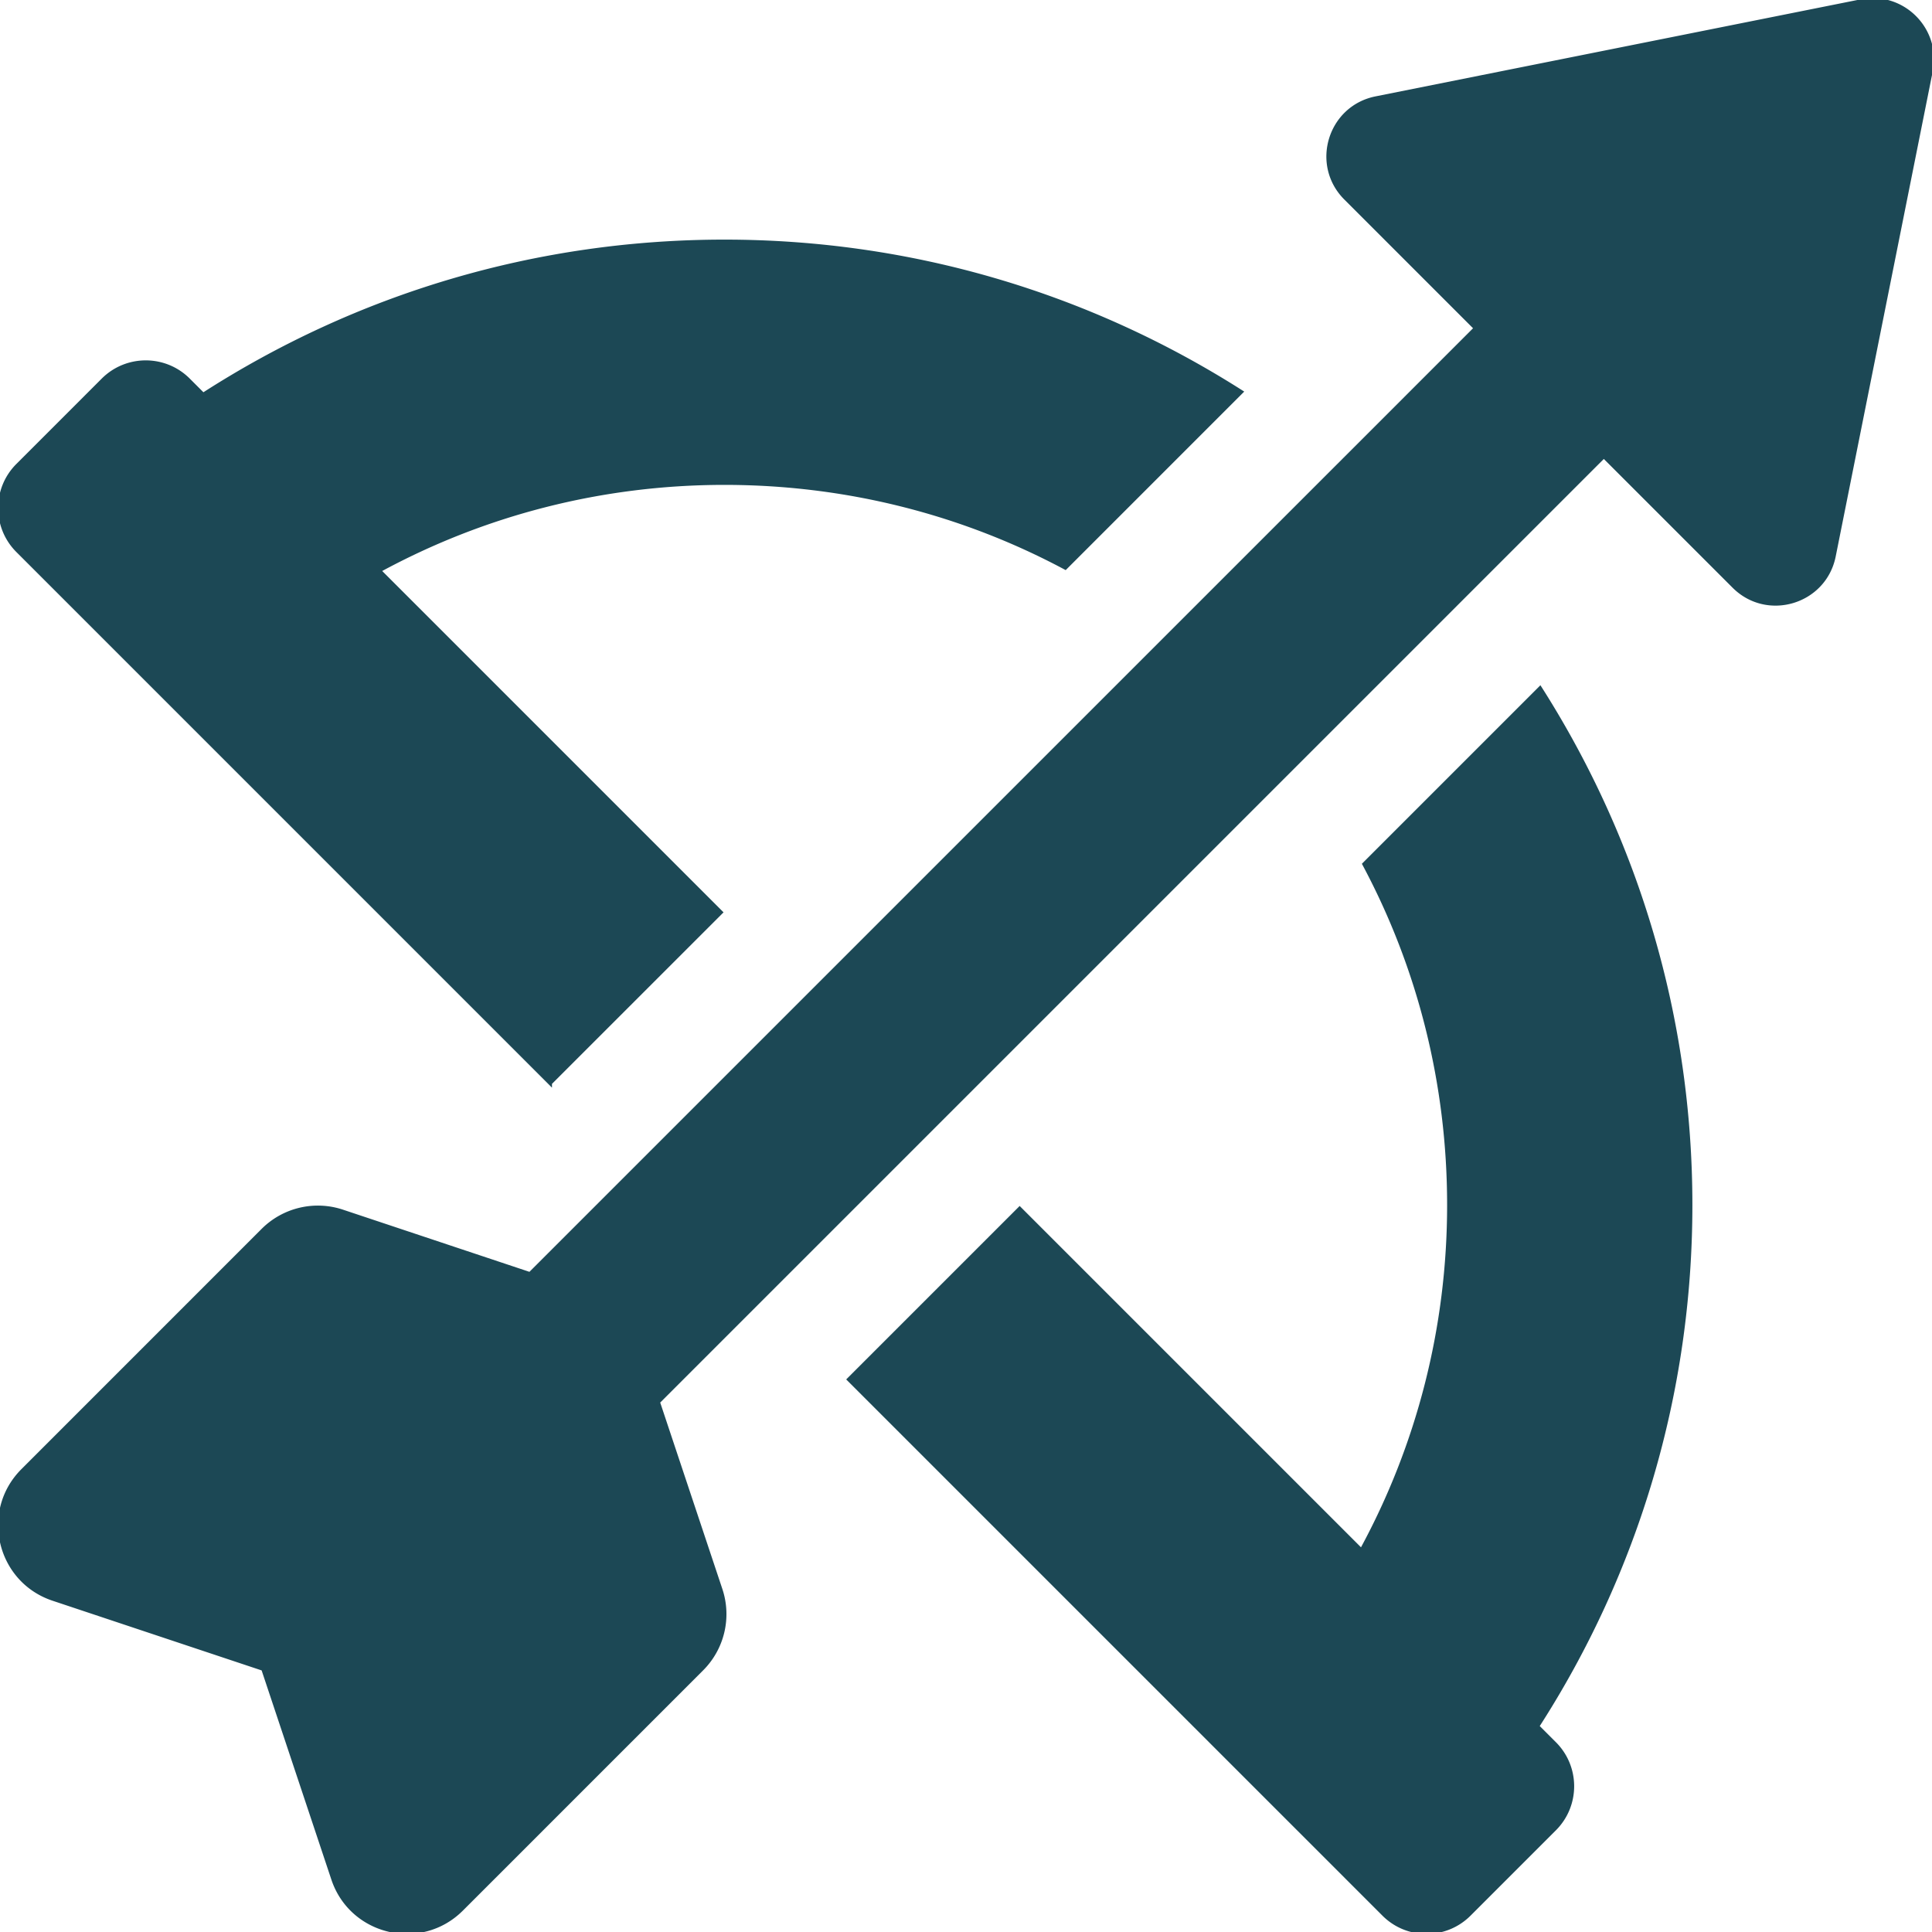
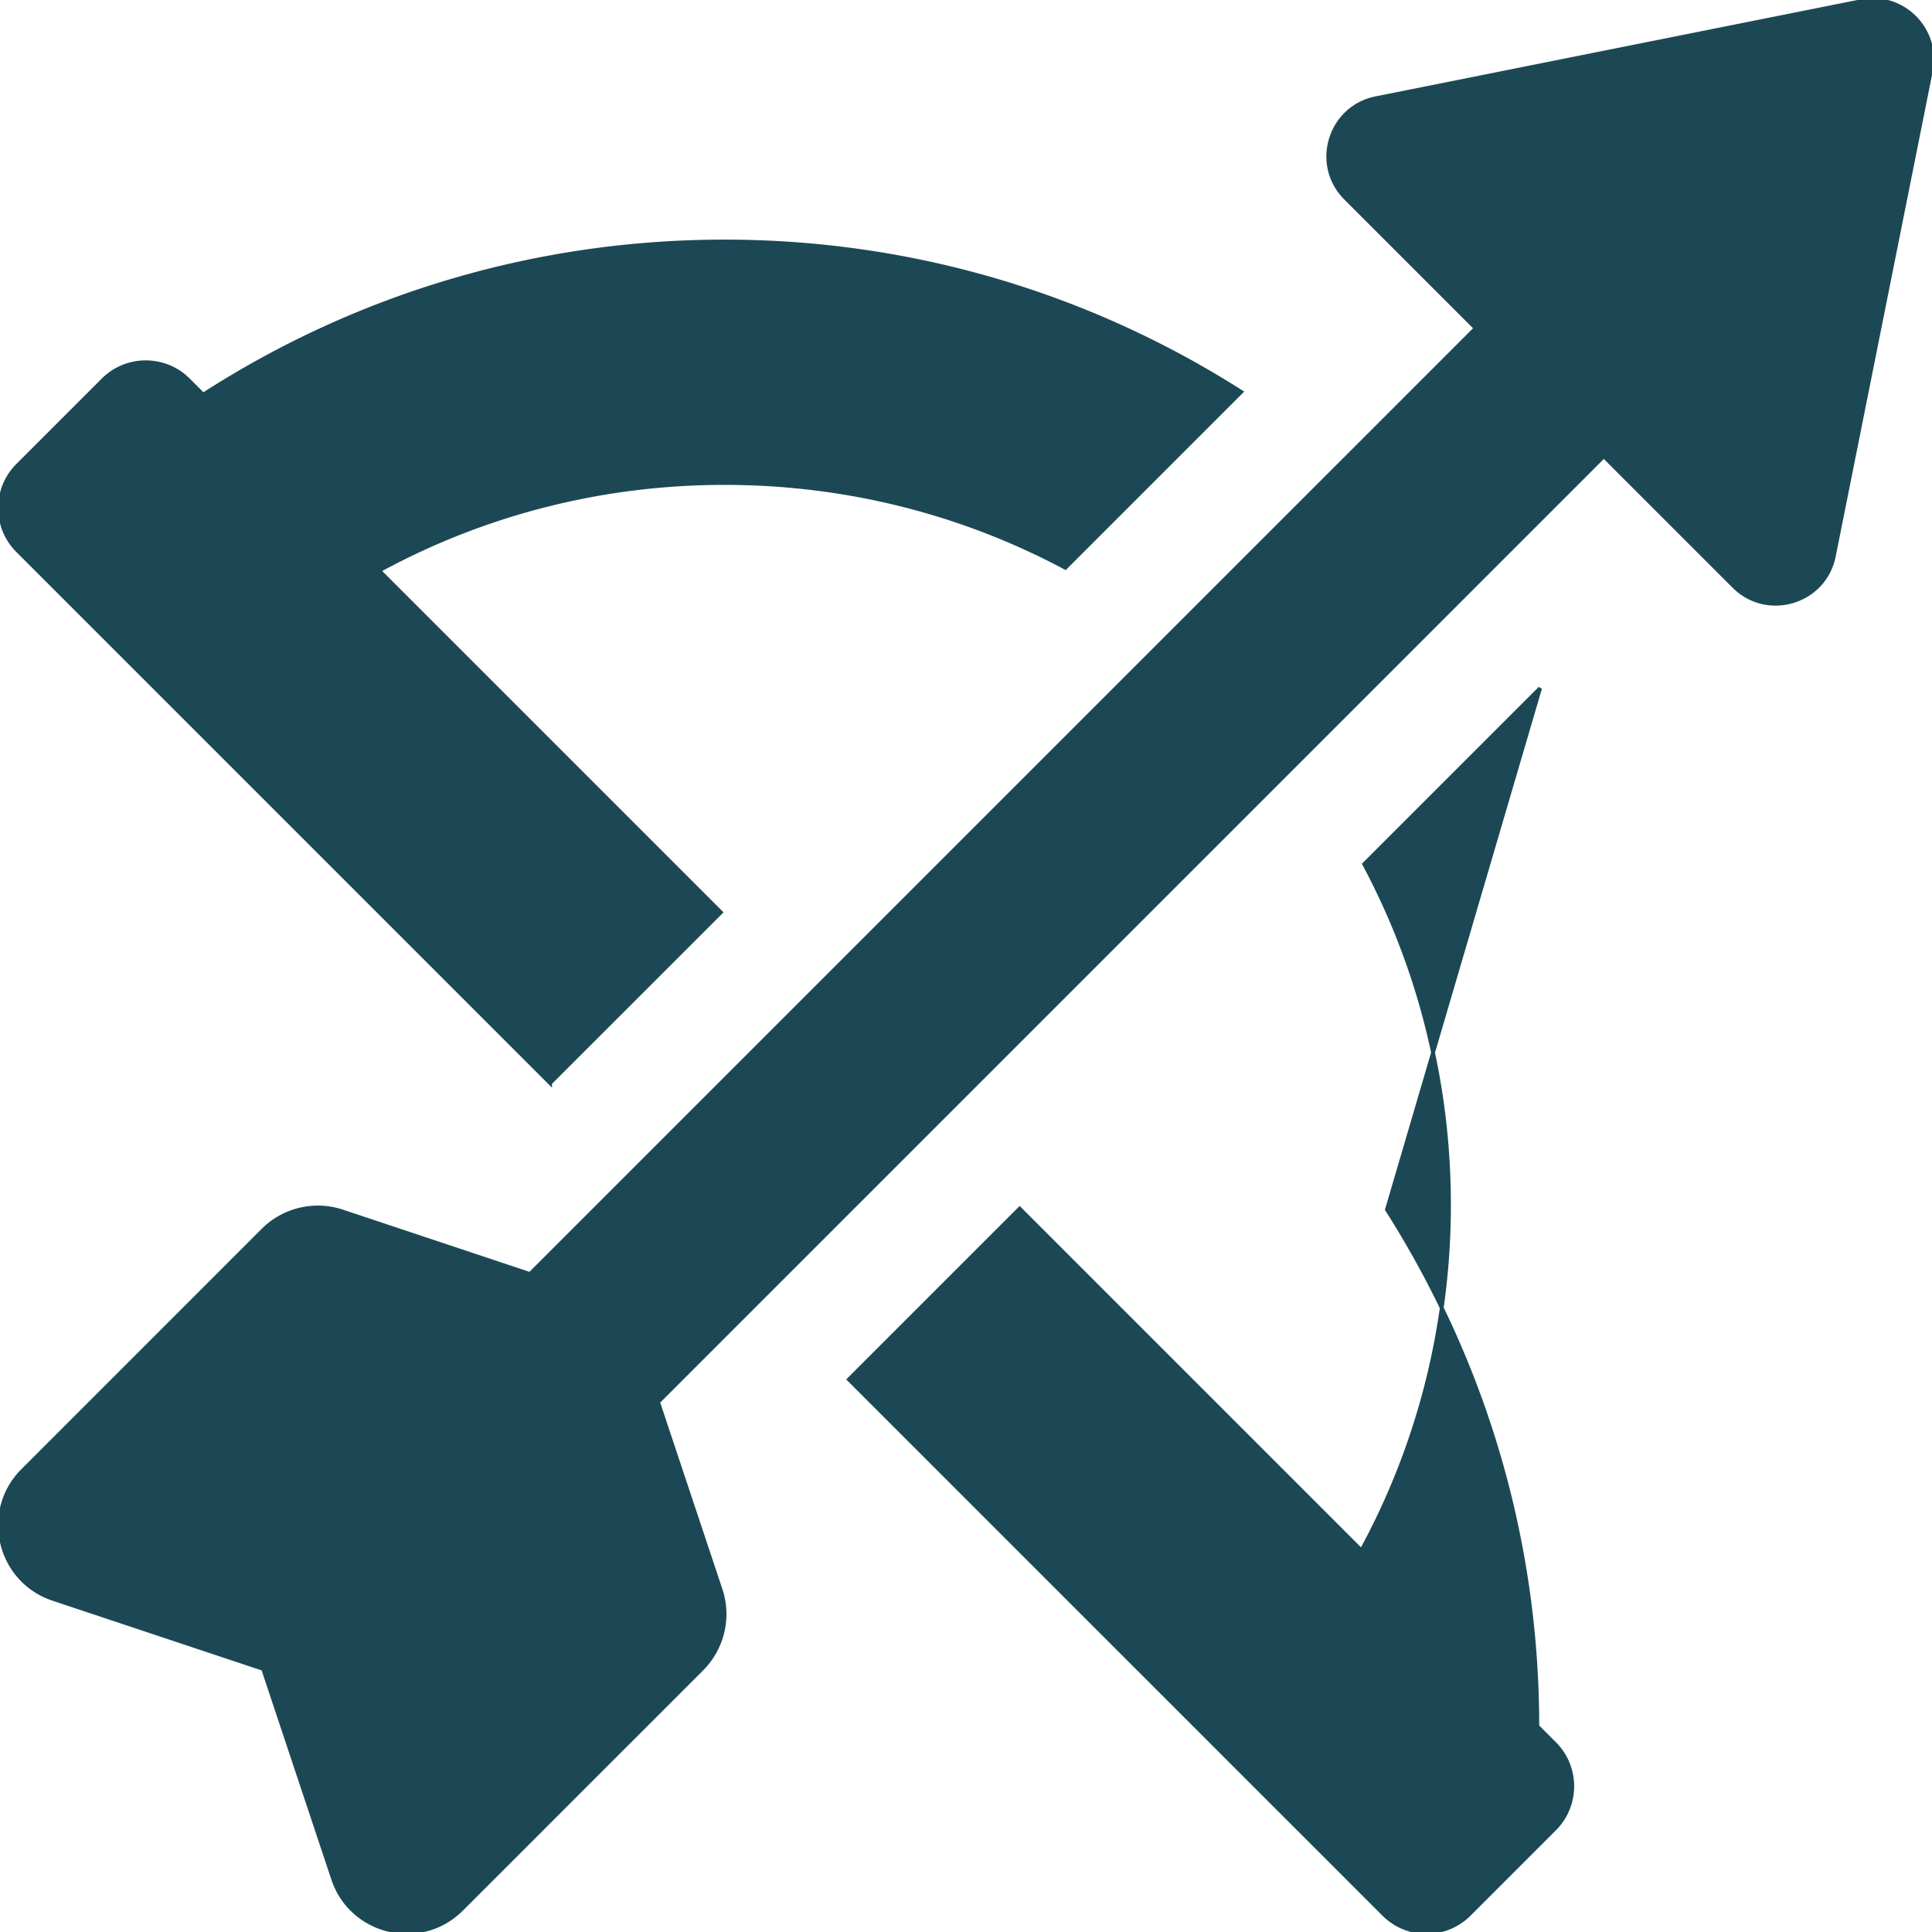
<svg xmlns="http://www.w3.org/2000/svg" viewBox="0 0 512 512" stroke="#1c4855" fill="#1c4855">
-   <path d="M145.78 287.03l45.26-45.25-90.58-90.58C128.24 136.08 159.49 128 192 128c32.03 0 62.86 7.79 90.33 22.47l46.61-46.61C288.35 78.03 241.3 64 192 64c-49.78 0-97.29 14.27-138.16 40.59l-3.9-3.9c-6.25-6.25-16.38-6.25-22.63 0L4.69 123.31c-6.25 6.25-6.25 16.38 0 22.63l141.09 141.09zm262.36-104.64L361.53 229c14.68 27.47 22.47 58.3 22.47 90.33 0 32.51-8.08 63.77-23.2 91.55l-90.58-90.58-45.26 45.26 141.76 141.76c6.25 6.25 16.38 6.25 22.63 0l22.63-22.63c6.25-6.25 6.25-16.38 0-22.63l-4.57-4.57C433.74 416.63 448 369.11 448 319.33c0-49.29-14.03-96.35-39.86-136.94zM493.22.31L364.63 26.03c-12.29 2.46-16.88 17.62-8.02 26.49l34.47 34.47-250.64 250.63-49.7-16.57a20.578 20.578 0 0 0-21.04 4.96L6.03 389.69c-10.8 10.8-6.46 29.2 8.04 34.04l55.66 18.55 18.55 55.65c4.83 14.5 23.23 18.84 34.04 8.04l63.67-63.67a20.56 20.56 0 0 0 4.97-21.04l-16.57-49.7 250.64-250.64 34.47 34.47c8.86 8.86 24.03 4.27 26.49-8.02l25.72-128.59C513.88 7.8 504.2-1.88 493.22.31z" />
+   <path d="M145.78 287.03l45.26-45.25-90.58-90.58C128.24 136.08 159.49 128 192 128c32.03 0 62.86 7.79 90.33 22.47l46.61-46.61C288.35 78.03 241.3 64 192 64c-49.78 0-97.29 14.27-138.16 40.59l-3.9-3.9c-6.25-6.25-16.38-6.25-22.63 0L4.69 123.31c-6.25 6.25-6.25 16.38 0 22.63l141.09 141.09zm262.36-104.64L361.53 229c14.68 27.47 22.47 58.3 22.47 90.33 0 32.51-8.08 63.77-23.2 91.55l-90.58-90.58-45.26 45.26 141.76 141.76c6.25 6.25 16.38 6.25 22.63 0l22.63-22.63c6.25-6.25 6.25-16.38 0-22.63l-4.57-4.57c0-49.29-14.03-96.35-39.86-136.94zM493.22.31L364.63 26.03c-12.29 2.46-16.88 17.62-8.02 26.49l34.47 34.47-250.64 250.63-49.7-16.57a20.578 20.578 0 0 0-21.04 4.96L6.03 389.69c-10.8 10.8-6.46 29.2 8.04 34.04l55.66 18.55 18.55 55.65c4.83 14.5 23.23 18.84 34.04 8.04l63.67-63.67a20.56 20.56 0 0 0 4.97-21.04l-16.57-49.7 250.64-250.64 34.47 34.47c8.86 8.86 24.03 4.27 26.49-8.02l25.72-128.59C513.88 7.8 504.2-1.88 493.22.31z" />
</svg>